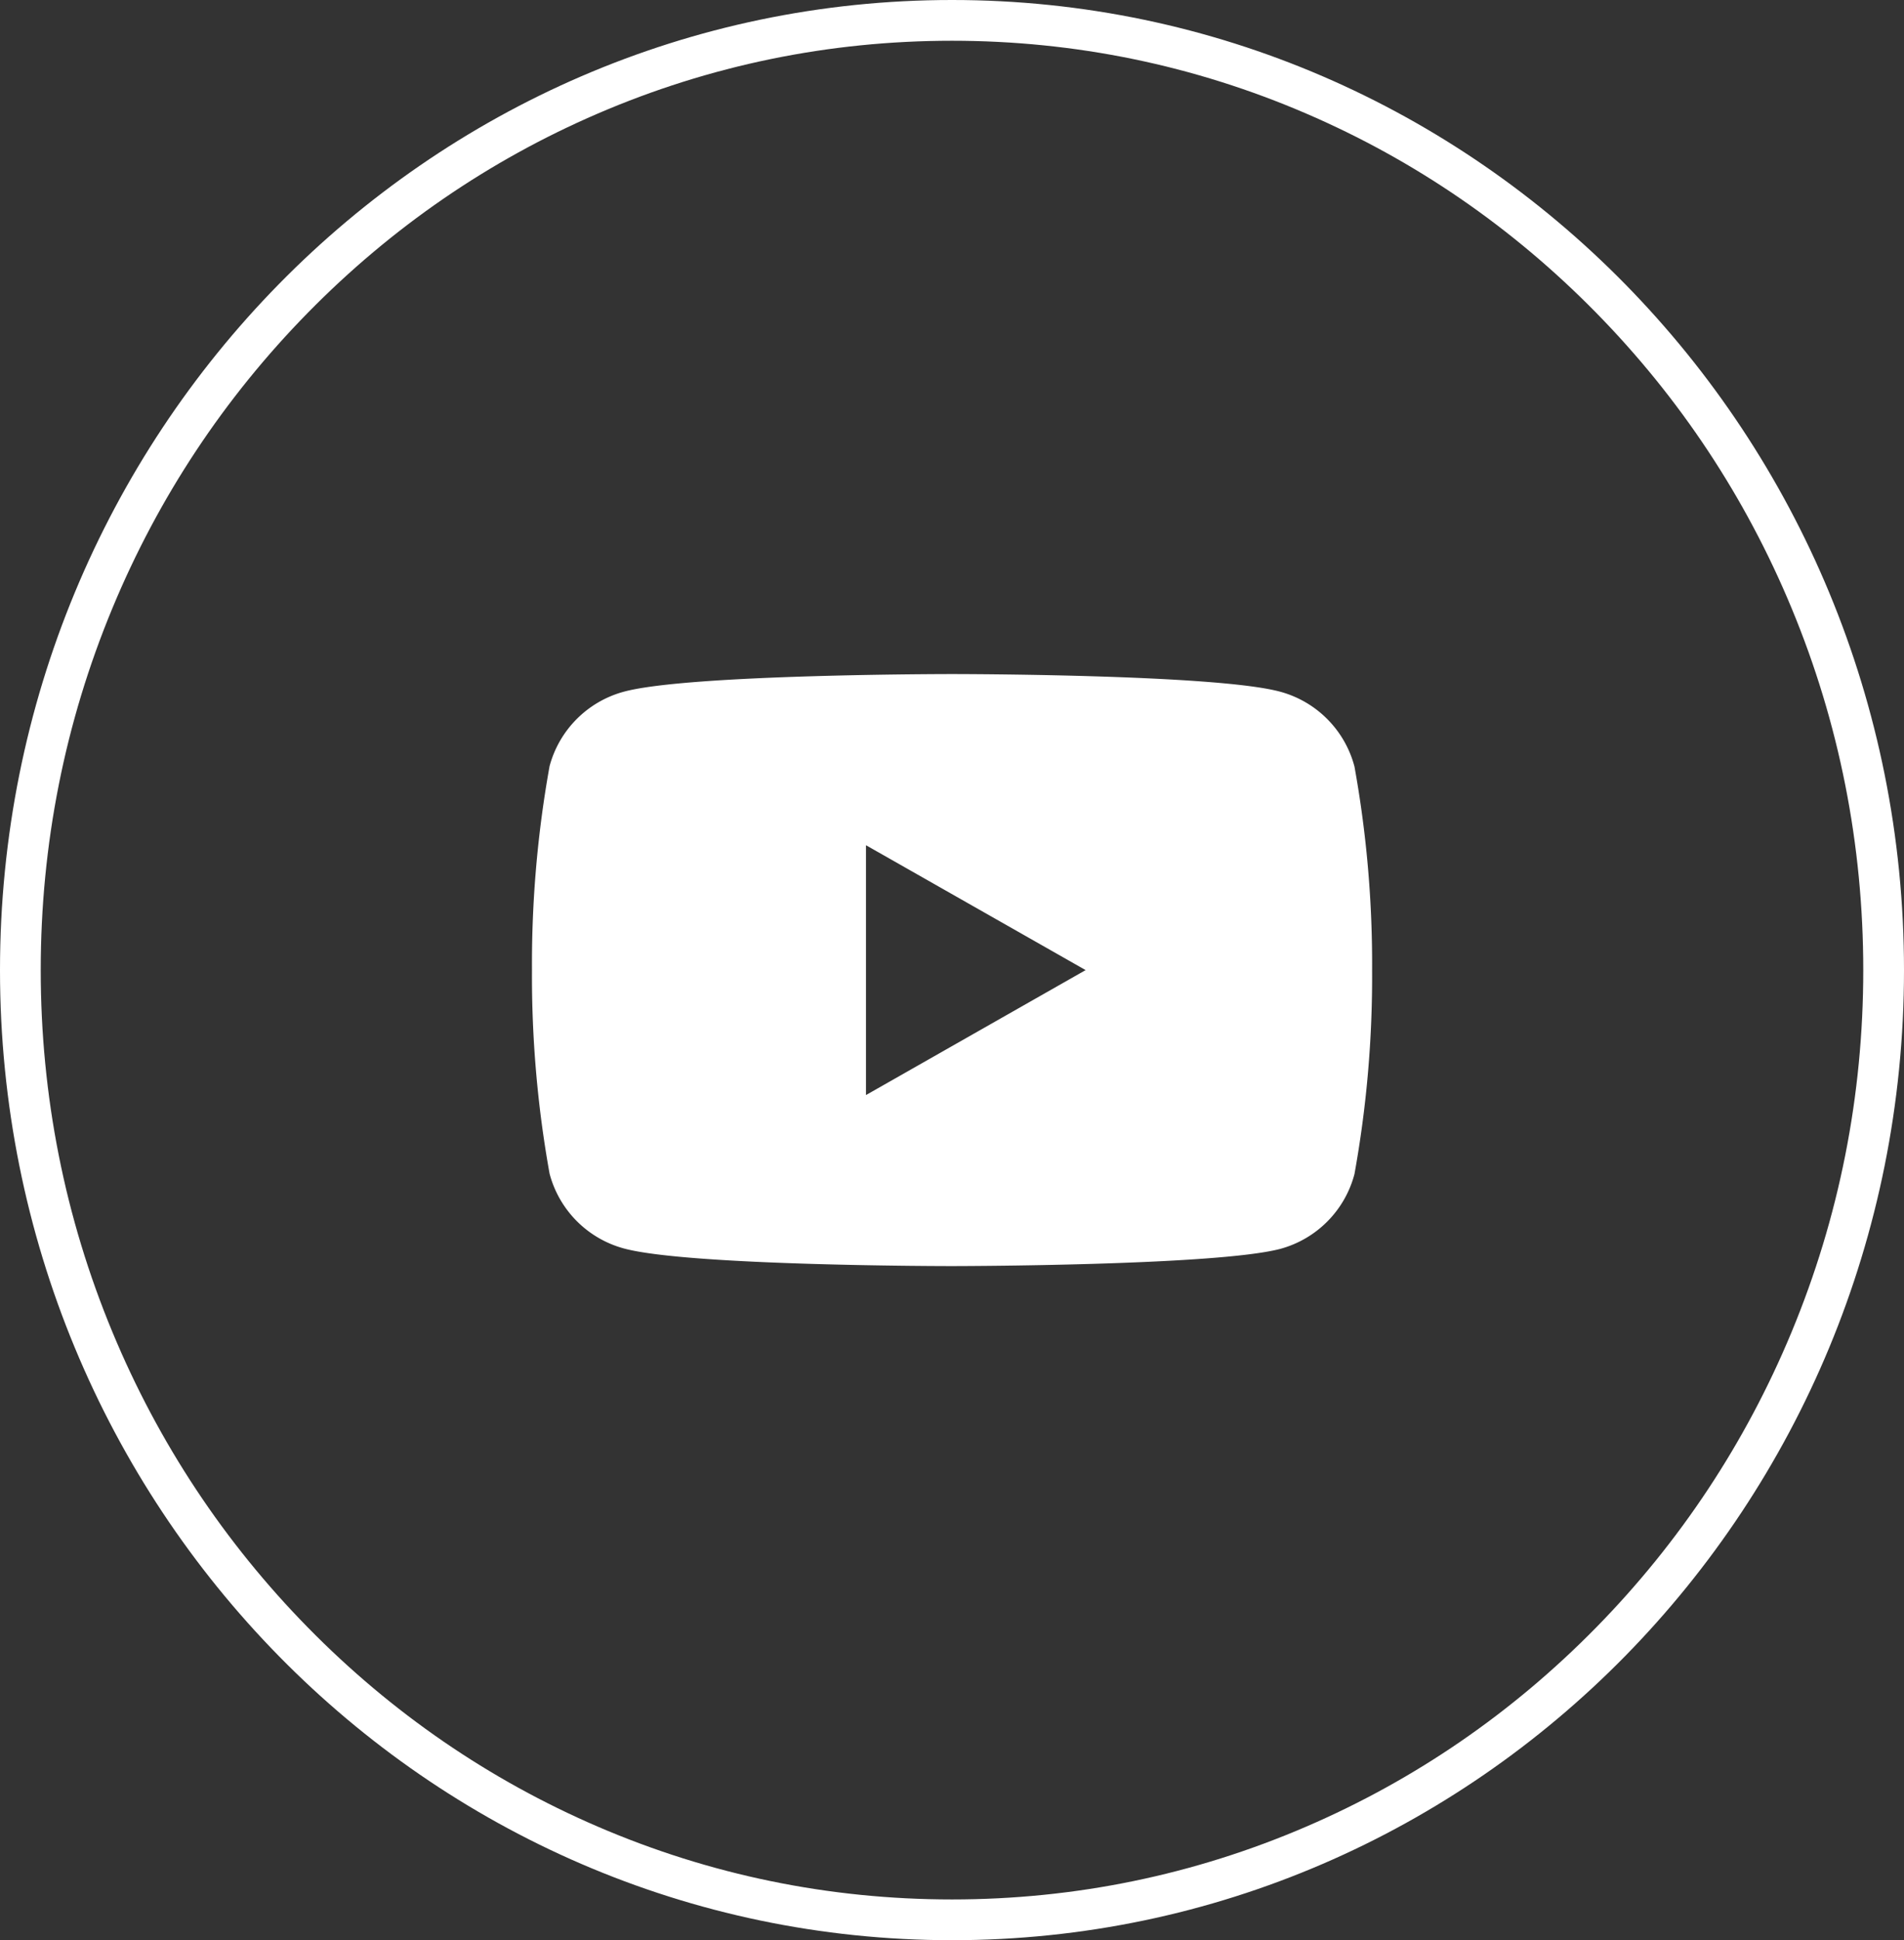
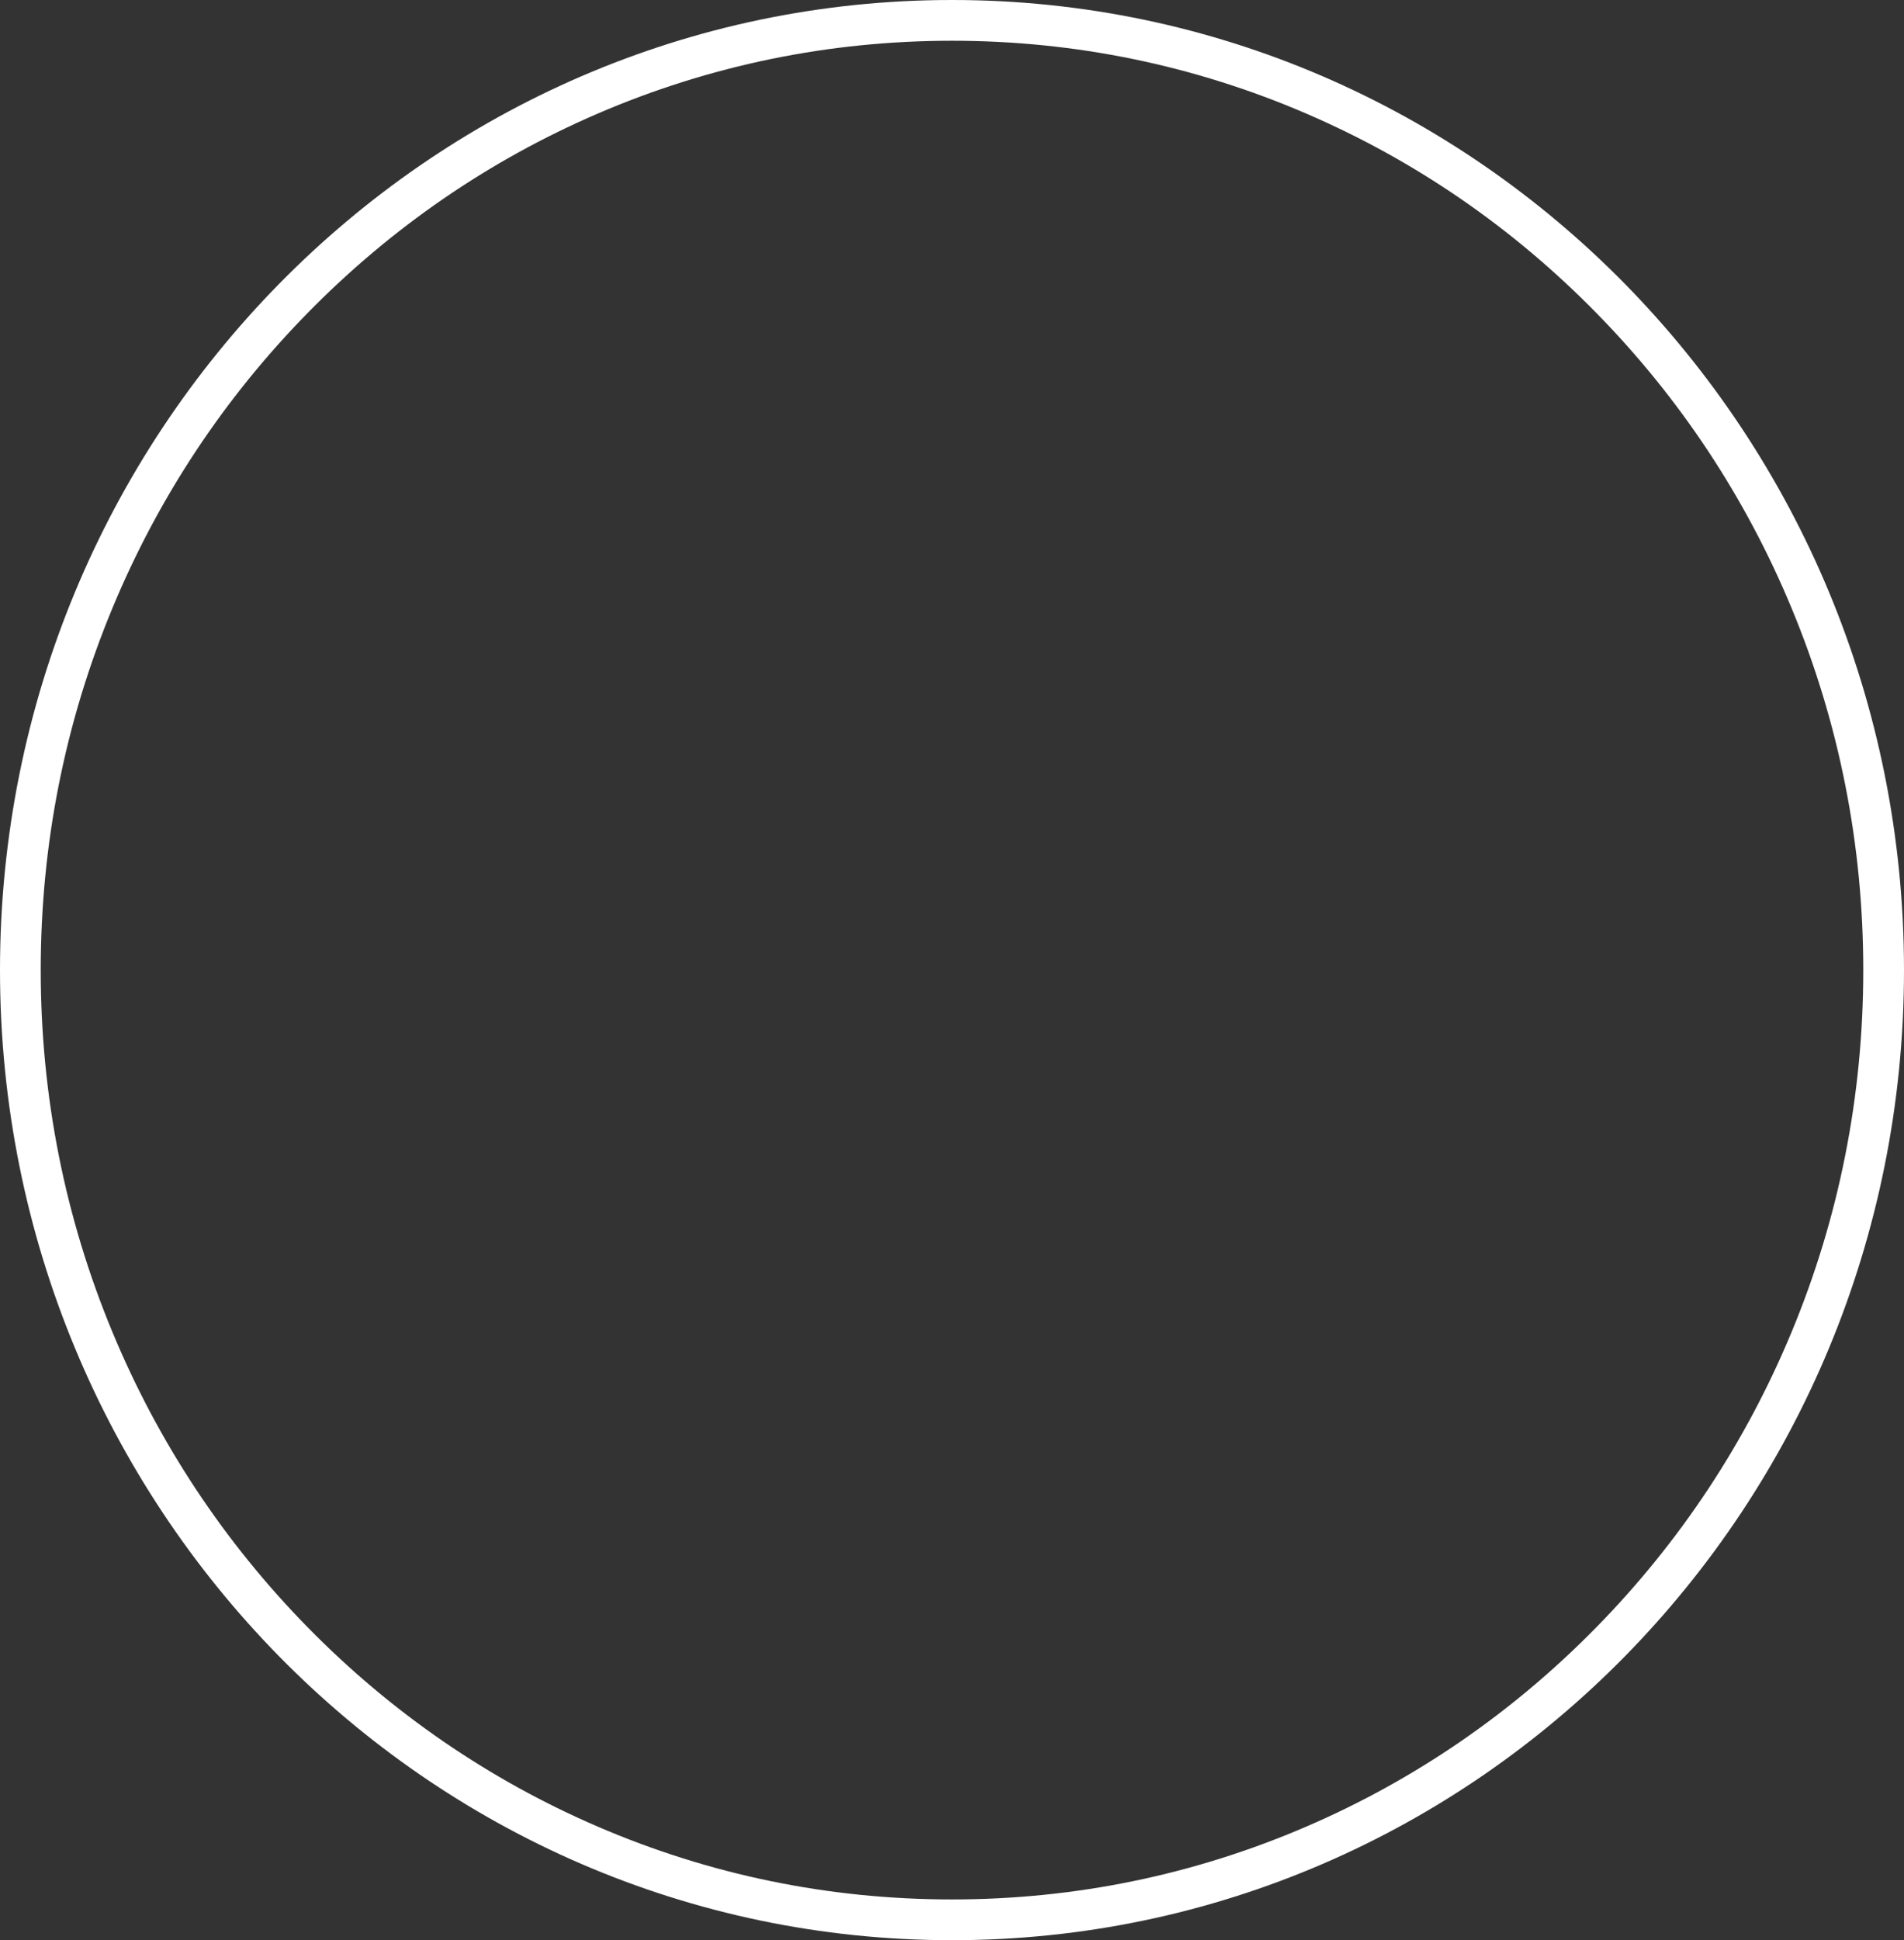
<svg xmlns="http://www.w3.org/2000/svg" width="46.743" height="47.608" viewBox="0 0 46.743 47.608">
  <rect x="0" y="0" width="46.743" height="47.608" fill="#333333" stroke="none" />
  <g id="Grupo_11451" data-name="Grupo 11451" transform="translate(-321 -883.745)">
    <g id="Trazado_10205" data-name="Trazado 10205" transform="translate(321 883.745)" fill="none">
-       <path d="M23.372,0A23.591,23.591,0,0,1,46.743,23.8a23.591,23.591,0,0,1-23.372,23.8A23.591,23.591,0,0,1,0,23.8,23.591,23.591,0,0,1,23.372,0Z" stroke="none" />
+       <path d="M23.372,0A23.591,23.591,0,0,1,46.743,23.8a23.591,23.591,0,0,1-23.372,23.8Z" stroke="none" />
      <path d="M 23.372 1 C 20.353 1 17.426 1.602 14.67 2.789 C 12.007 3.936 9.614 5.58 7.559 7.673 C 5.503 9.767 3.888 12.206 2.76 14.922 C 1.592 17.735 1 20.723 1 23.804 C 1 26.885 1.592 29.874 2.76 32.686 C 3.888 35.402 5.503 37.841 7.559 39.936 C 9.614 42.029 12.007 43.672 14.67 44.819 C 17.426 46.006 20.353 46.608 23.372 46.608 C 26.39 46.608 29.318 46.006 32.073 44.819 C 34.737 43.672 37.129 42.029 39.184 39.936 C 41.241 37.841 42.855 35.402 43.983 32.686 C 45.151 29.874 45.743 26.885 45.743 23.804 C 45.743 20.723 45.151 17.735 43.983 14.922 C 42.855 12.206 41.241 9.767 39.184 7.673 C 37.129 5.58 34.737 3.936 32.073 2.789 C 29.318 1.602 26.39 1 23.372 1 M 23.372 0 C 36.279 0 46.743 10.658 46.743 23.804 C 46.743 36.951 36.279 47.608 23.372 47.608 C 10.464 47.608 3.814697265625e-06 36.951 3.814697265625e-06 23.804 C 3.814697265625e-06 10.658 10.464 0 23.372 0 Z" stroke="none" fill="#fff" />
    </g>
    <g id="Grupo_11453" data-name="Grupo 11453" transform="translate(334.06 900.284)">
-       <path id="Sustracción_3" data-name="Sustracción 3" d="M10.311,14.527c-.064,0-6.466,0-8.056-.433A2.586,2.586,0,0,1,.432,12.259a27.374,27.374,0,0,1-.432-5,27.375,27.375,0,0,1,.432-5A2.587,2.587,0,0,1,2.255.433C3.845,0,10.246,0,10.311,0s6.468,0,8.058.433a2.586,2.586,0,0,1,1.823,1.836,27.223,27.223,0,0,1,.433,5,27.221,27.221,0,0,1-.433,5,2.584,2.584,0,0,1-1.823,1.836C16.778,14.522,10.375,14.527,10.311,14.527ZM8.2,4.2h0V10.33l5.392-3.066L8.2,4.2Z" transform="translate(0 0.001)" fill="#fff" stroke="rgba(0,0,0,0)" stroke-miterlimit="10" stroke-width="1" />
-     </g>
+       </g>
  </g>
</svg>